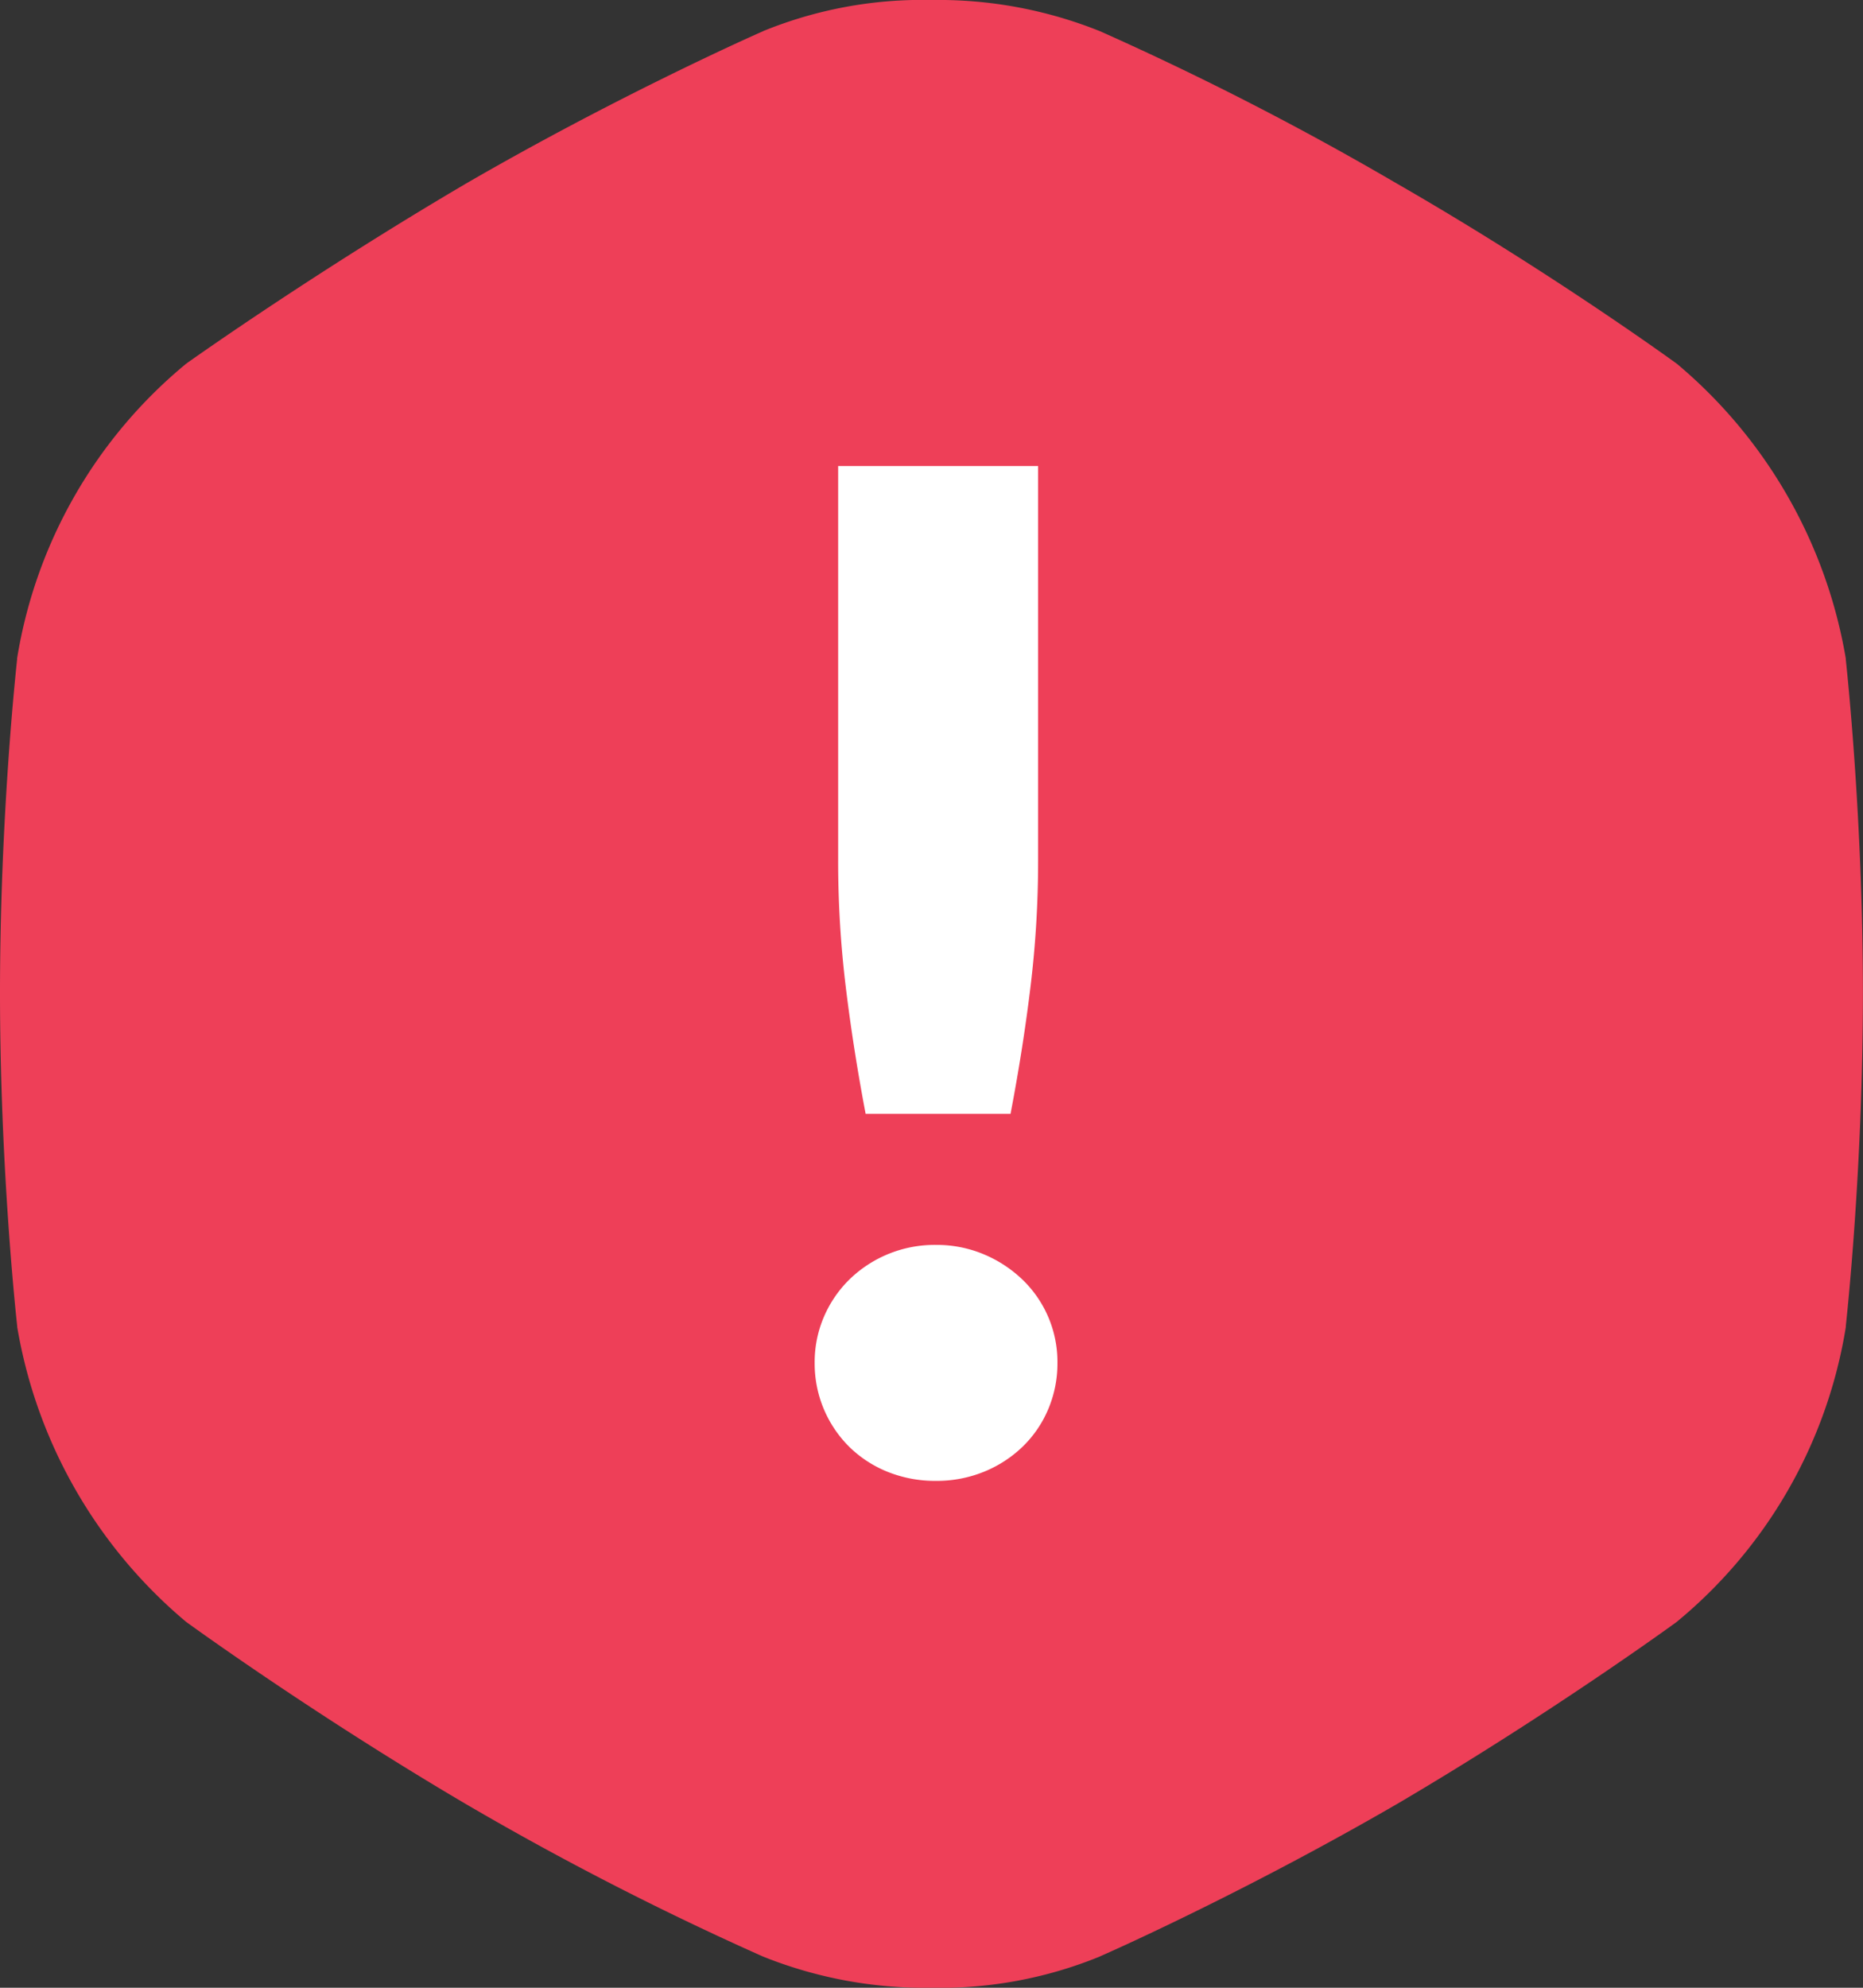
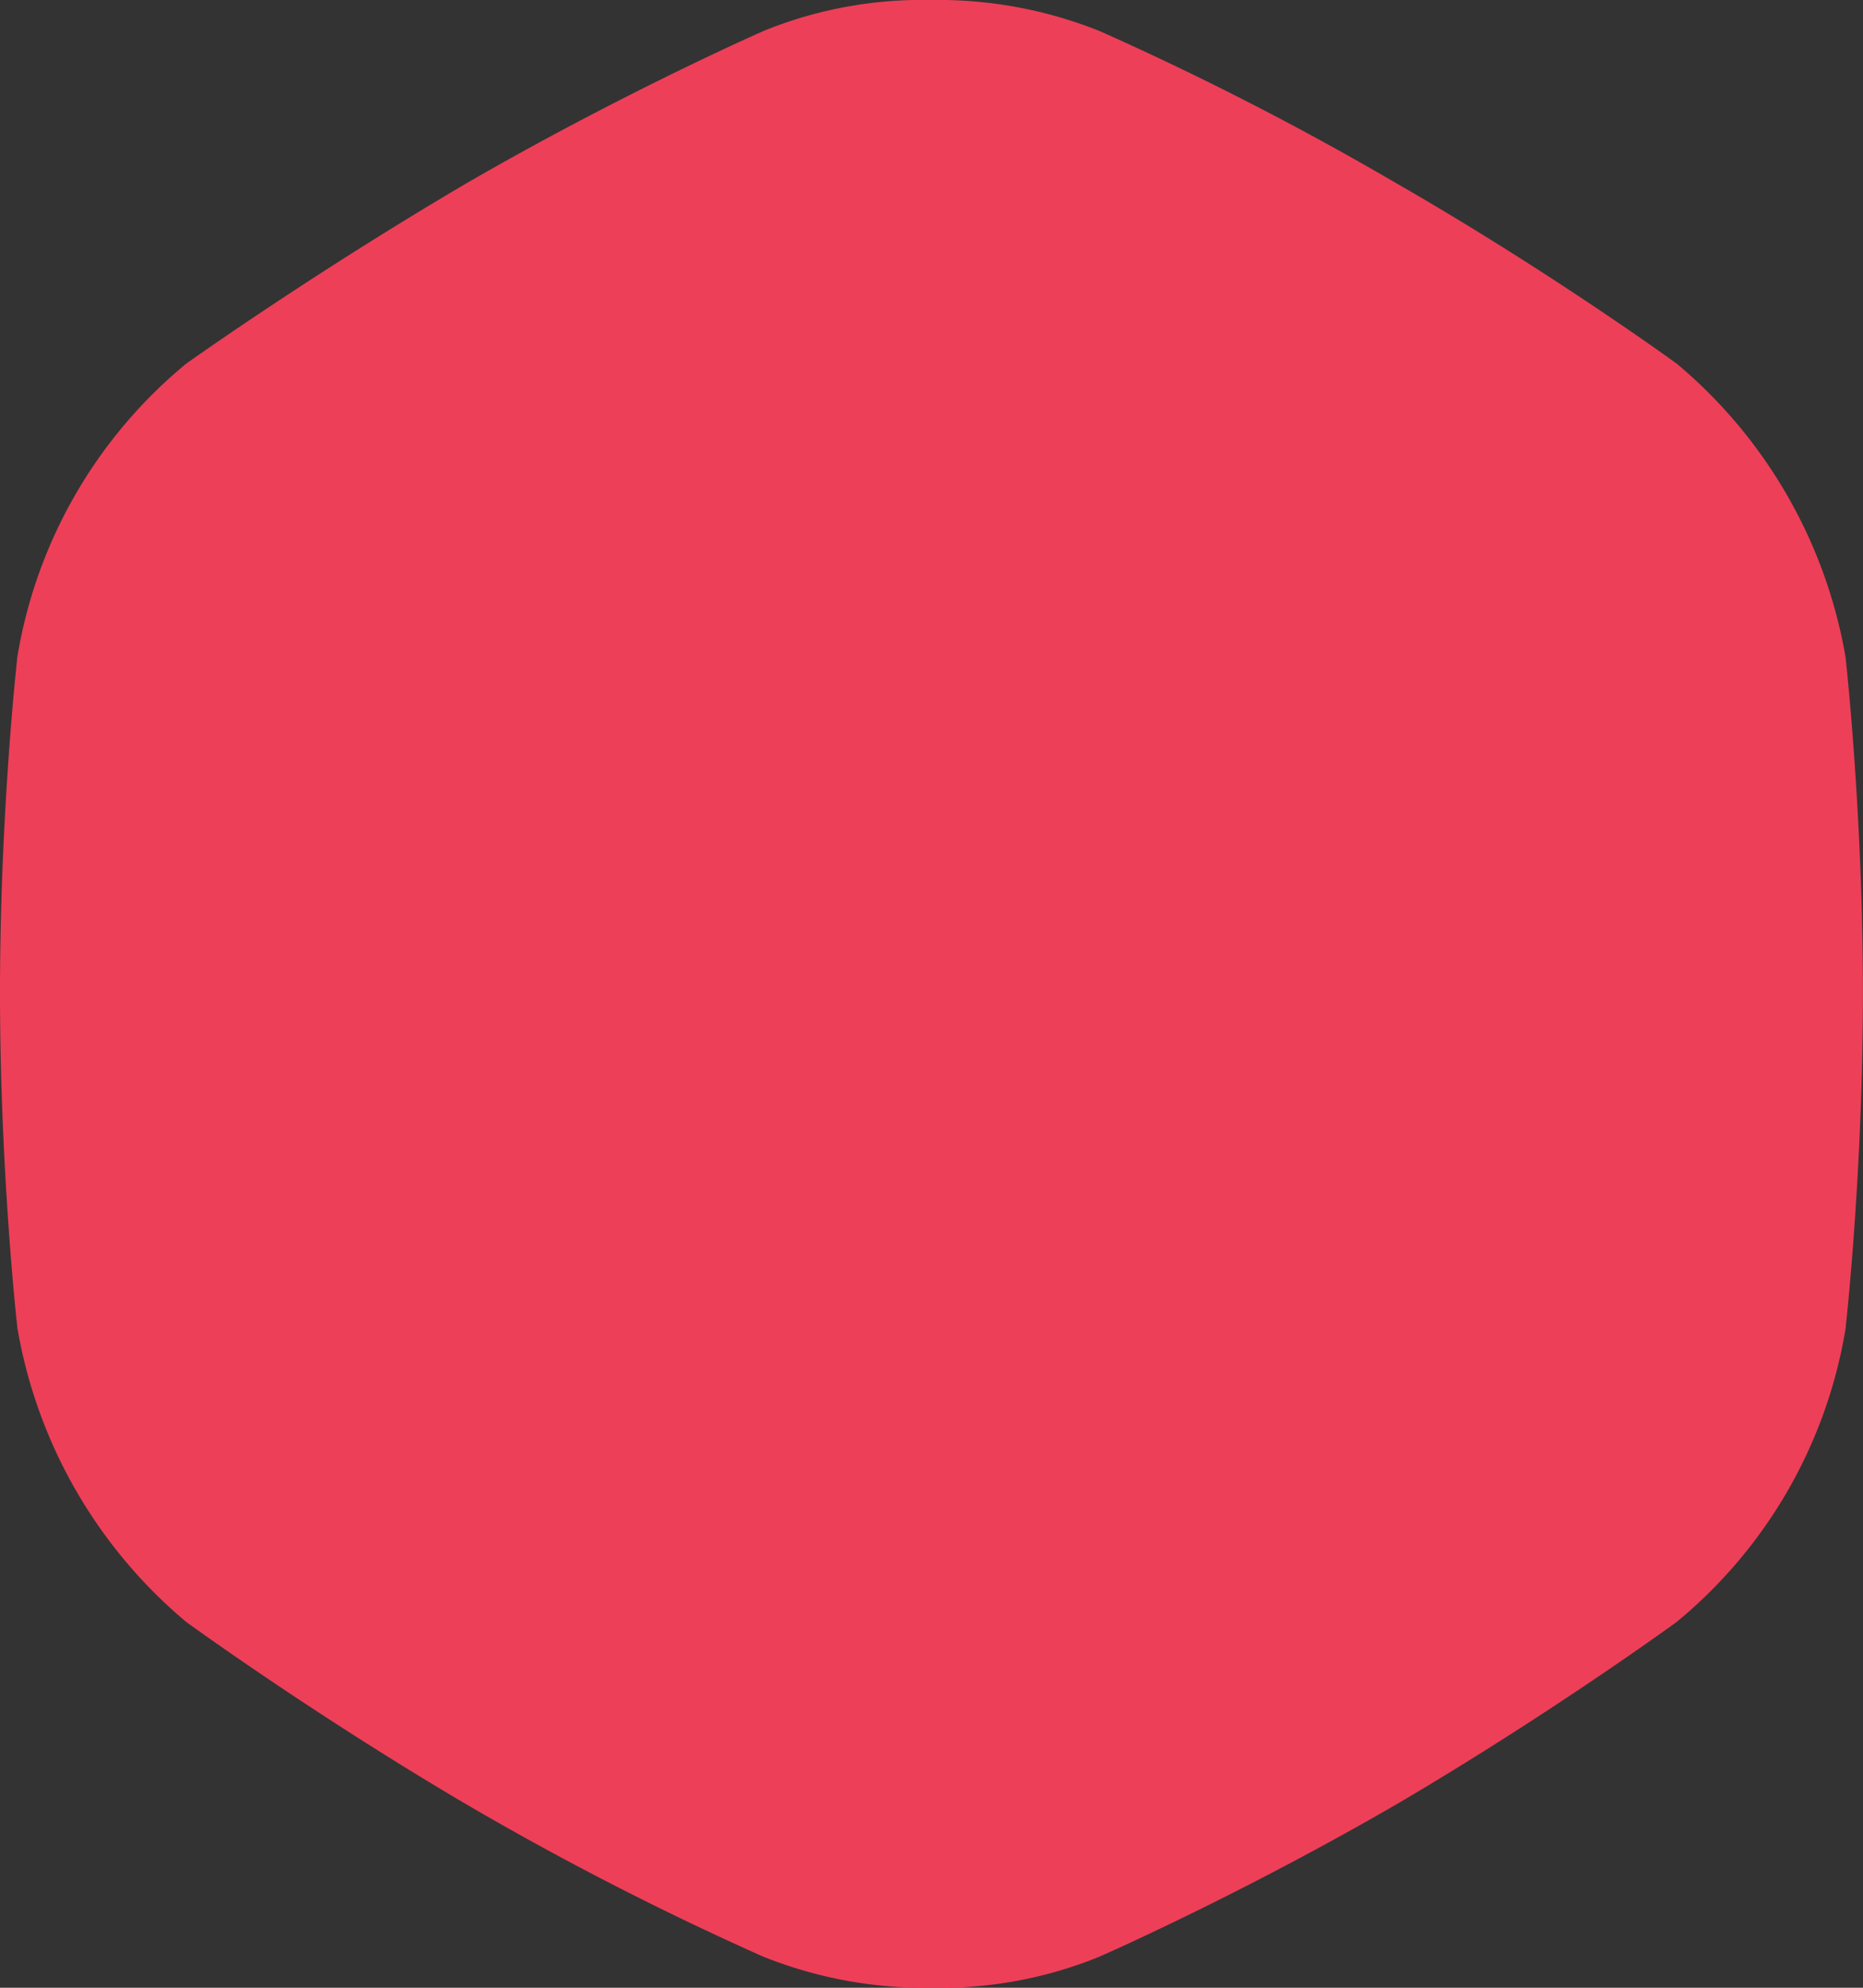
<svg xmlns="http://www.w3.org/2000/svg" width="45" height="48" viewBox="0 0 45 48">
  <rect x="0" y="0" width="45" height="48" fill="#333333" stroke="none" />
  <path d="M40.511,8.79A11.874,11.874,0,0,1,44.584,15.9l0,.022c.024.223.414,3.848.414,8.049,0,4.236-.387,7.806-.413,8.047l0,.027a11.616,11.616,0,0,1-4.092,7.126l0,0c-.049.036-3.037,2.211-6.739,4.386-3.533,2.048-6.7,3.473-7.111,3.653l-.088.04A10.171,10.171,0,0,1,22.5,48a10.481,10.481,0,0,1-4.073-.755l-.043-.019a73.555,73.555,0,0,1-7.134-3.664C7.7,41.473,4.8,39.385,4.531,39.19l-.042-.031A11.874,11.874,0,0,1,.416,32.045l0-.022C.389,31.8,0,28.175,0,23.974c0-4.236.387-7.806.413-8.047l0-.027A11.626,11.626,0,0,1,4.49,8.788l.038-.028c.256-.182,3.158-2.229,6.721-4.323C14.783,2.39,17.955.965,18.361.785l.088-.04A10.171,10.171,0,0,1,22.5,0a10.481,10.481,0,0,1,4.073.755l.043.019A73.548,73.548,0,0,1,33.75,4.438C37.3,6.478,40.2,8.564,40.469,8.759Z" transform="translate(0 0)" fill="#ee3f58" />
-   <path d="M6.423-13.113v9.529A25.174,25.174,0,0,1,6.24-.544Q6.057.964,5.757,2.53h-3.5Q1.959.964,1.776-.544a25.174,25.174,0,0,1-.183-3.04v-9.529ZM1.026,8.544a2.765,2.765,0,0,1,.225-1.116,2.821,2.821,0,0,1,.616-.9,2.951,2.951,0,0,1,2.091-.833,2.927,2.927,0,0,1,1.149.225,3.044,3.044,0,0,1,.933.608,2.756,2.756,0,0,1,.85,2.016,2.824,2.824,0,0,1-.225,1.124,2.734,2.734,0,0,1-.625.908,2.924,2.924,0,0,1-.933.6,3.025,3.025,0,0,1-1.149.217,3.07,3.07,0,0,1-1.166-.217,2.827,2.827,0,0,1-.925-.6,2.831,2.831,0,0,1-.841-2.032Z" transform="translate(18.652 24.367)" fill="#fff" />
</svg>